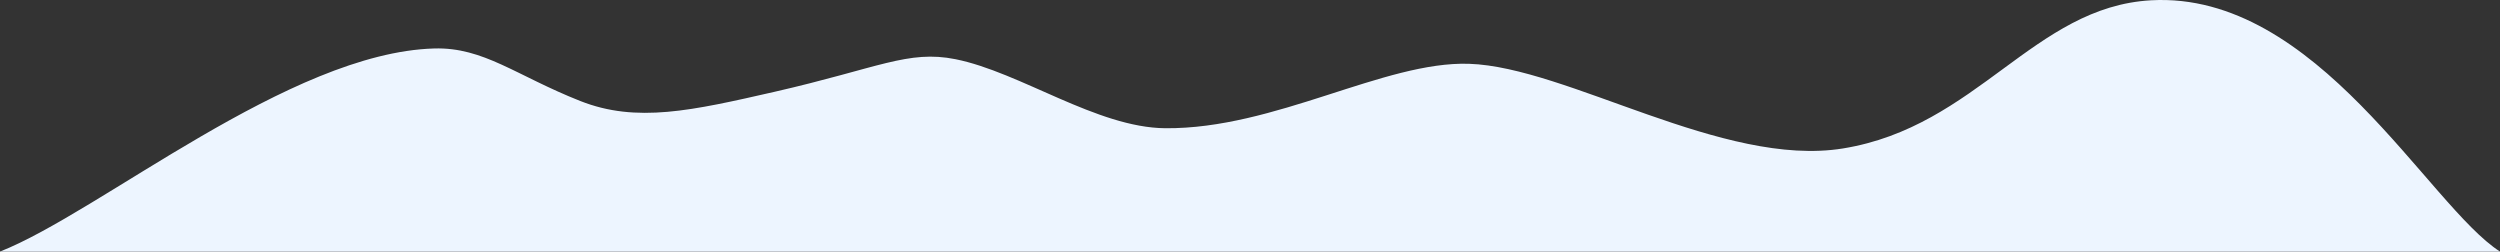
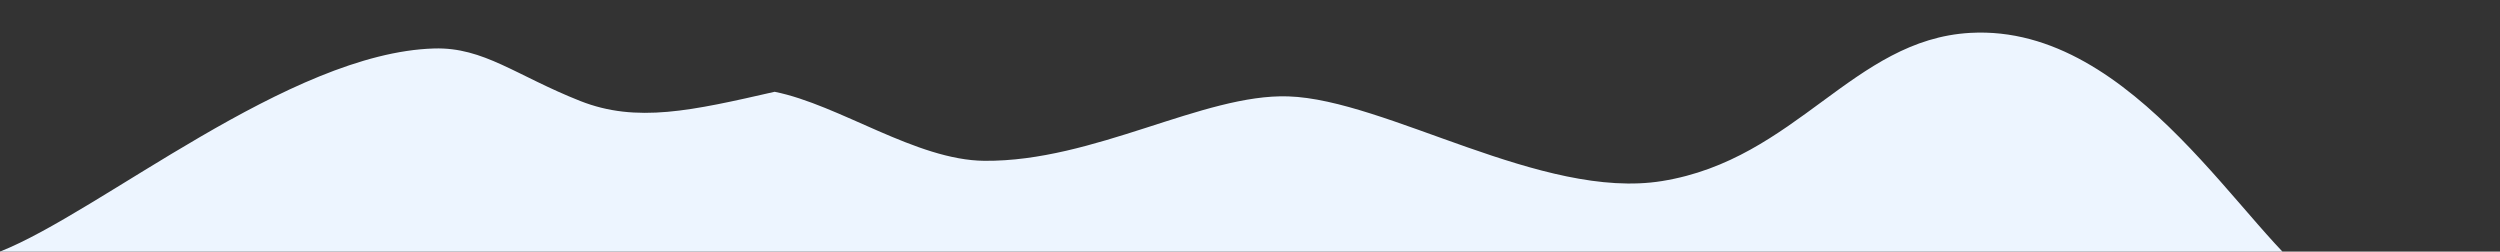
<svg xmlns="http://www.w3.org/2000/svg" id="Layer_1" data-name="Layer 1" viewBox="0 0 2716 273.31">
  <rect x="0" y="0" width="2716" height="273.31" fill="#333333" stroke="none" />
  <defs>
    <style>.cls-1{fill:#edf5ff;}</style>
  </defs>
  <g id="Слой_2" data-name="Слой 2">
    <g id="Слой_1-2" data-name="Слой 1-2">
-       <path class="cls-1" d="M0,273.31c109-43,314.57-216.15,471.72-220.65,53.8-1.54,88.88,29.47,158.65,57.05,61.26,24.22,121.33,10.51,211.19-10C954.05,74,986.6,54,1038,64.31c70.45,14.11,153.65,74.38,228,75,119,1,237.82-73,330-70,106.35,3.45,276,113,406,92,146.05-23.59,207.52-153.92,335-161,180-10,301,223,379,273" />
+       <path class="cls-1" d="M0,273.31c109-43,314.57-216.15,471.72-220.65,53.8-1.54,88.88,29.47,158.65,57.05,61.26,24.22,121.33,10.51,211.19-10c70.45,14.11,153.65,74.38,228,75,119,1,237.82-73,330-70,106.35,3.45,276,113,406,92,146.05-23.59,207.52-153.92,335-161,180-10,301,223,379,273" />
    </g>
  </g>
</svg>